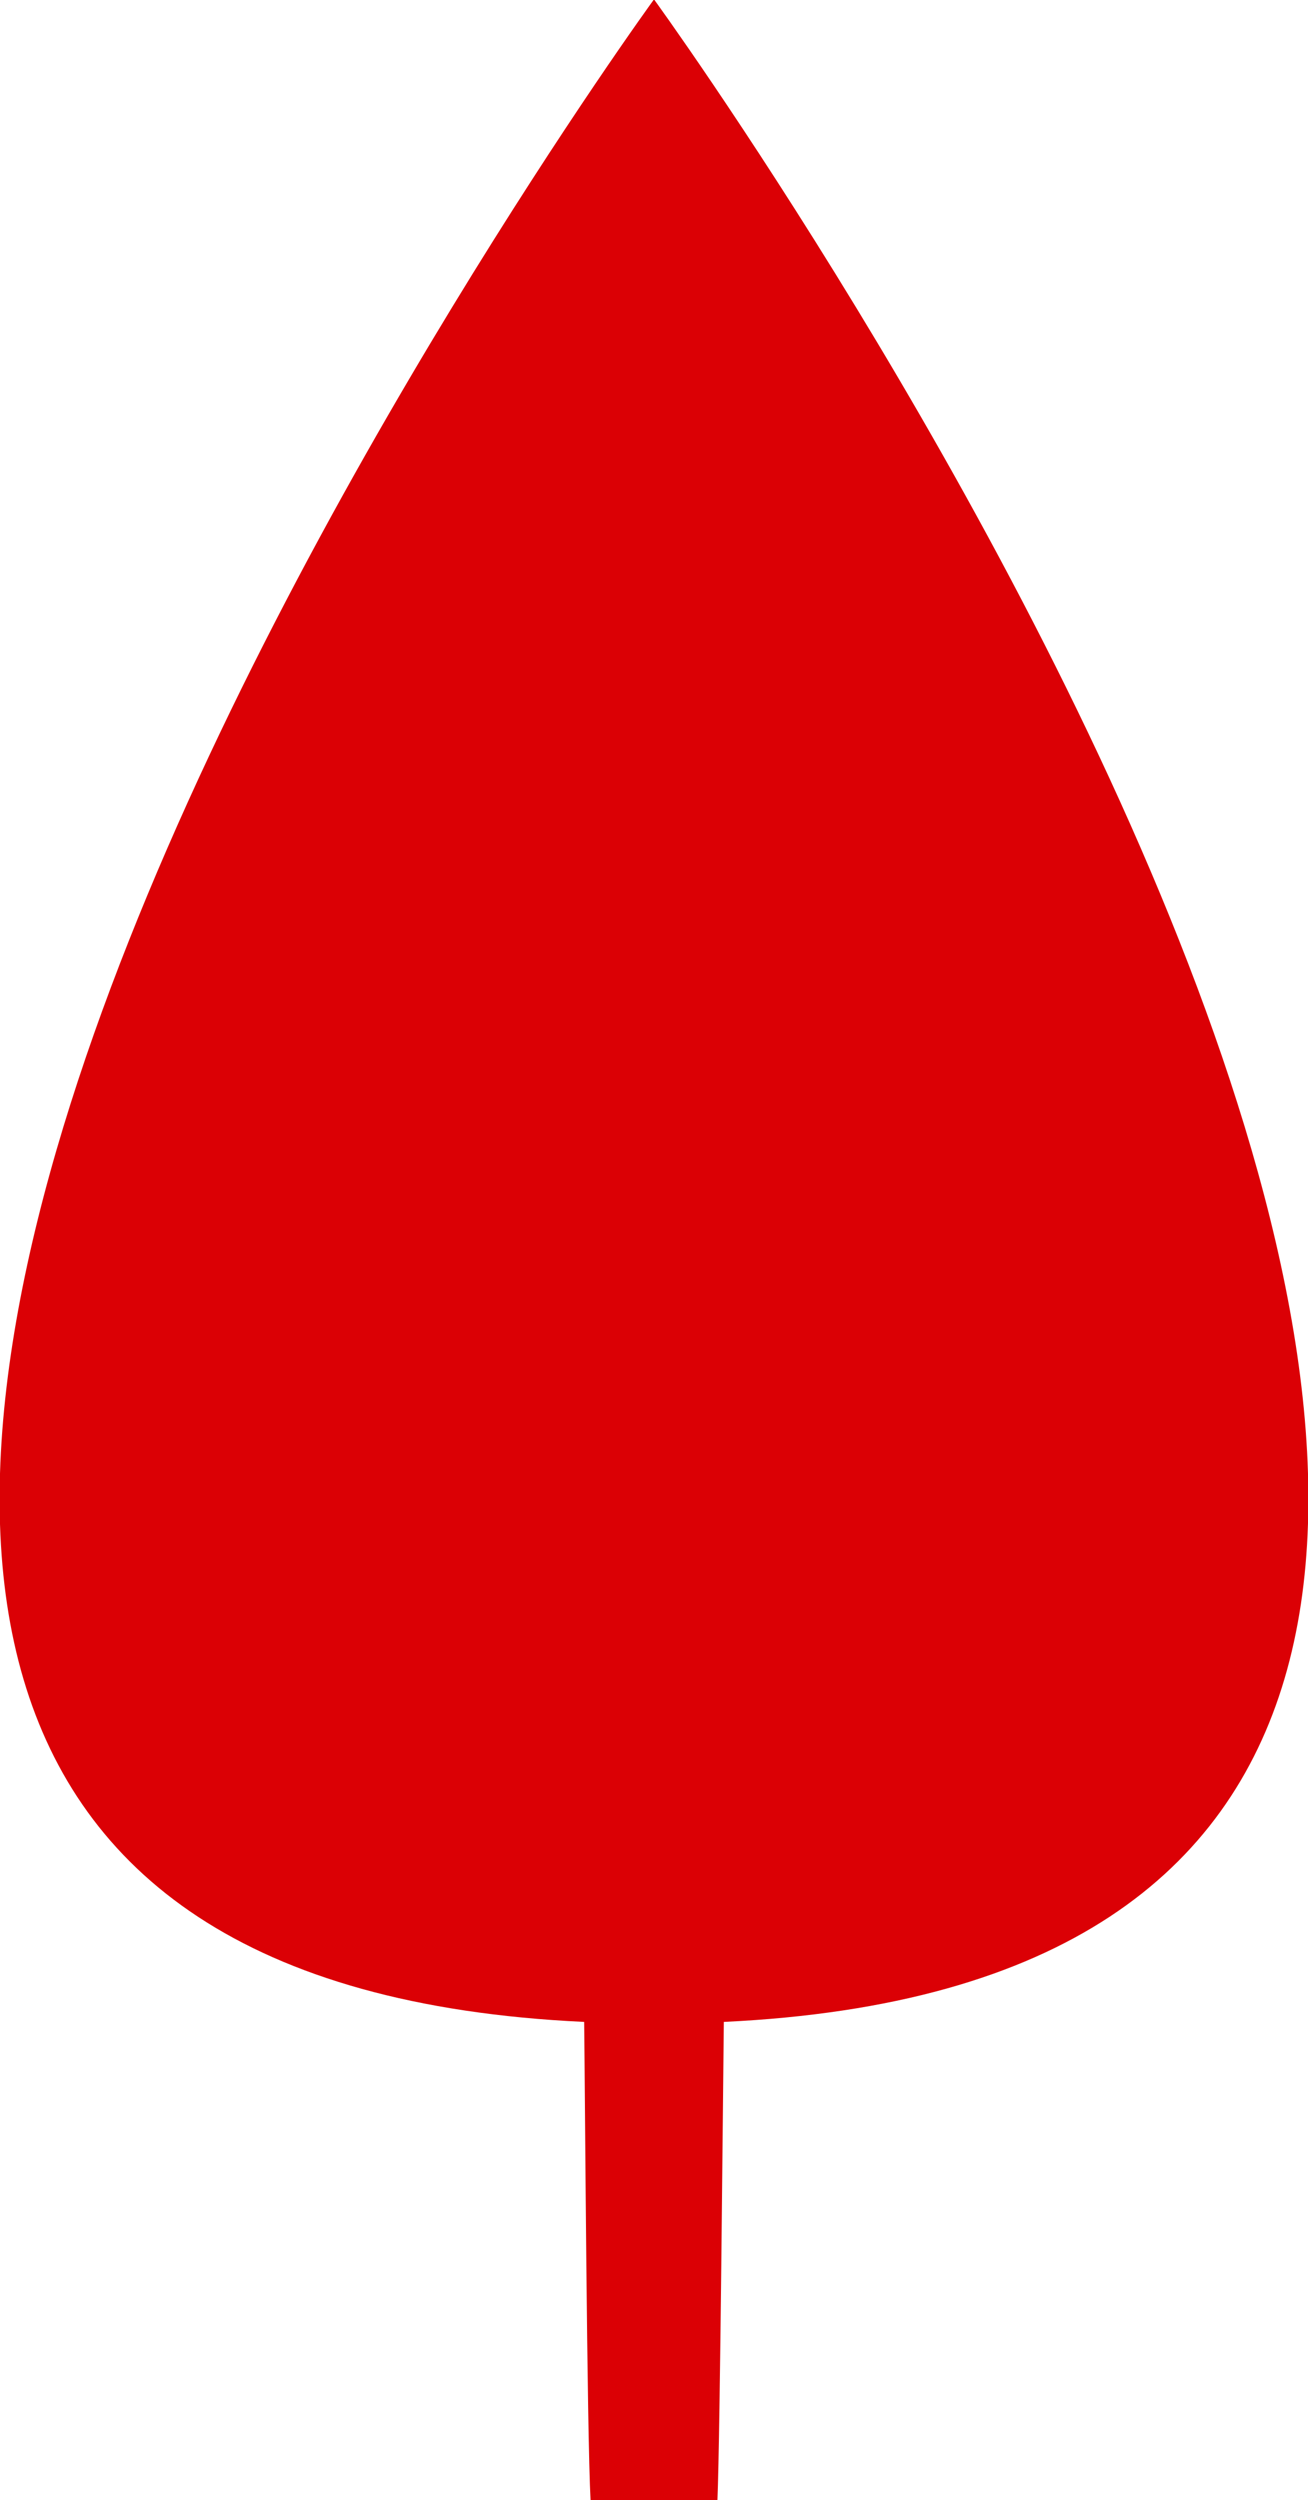
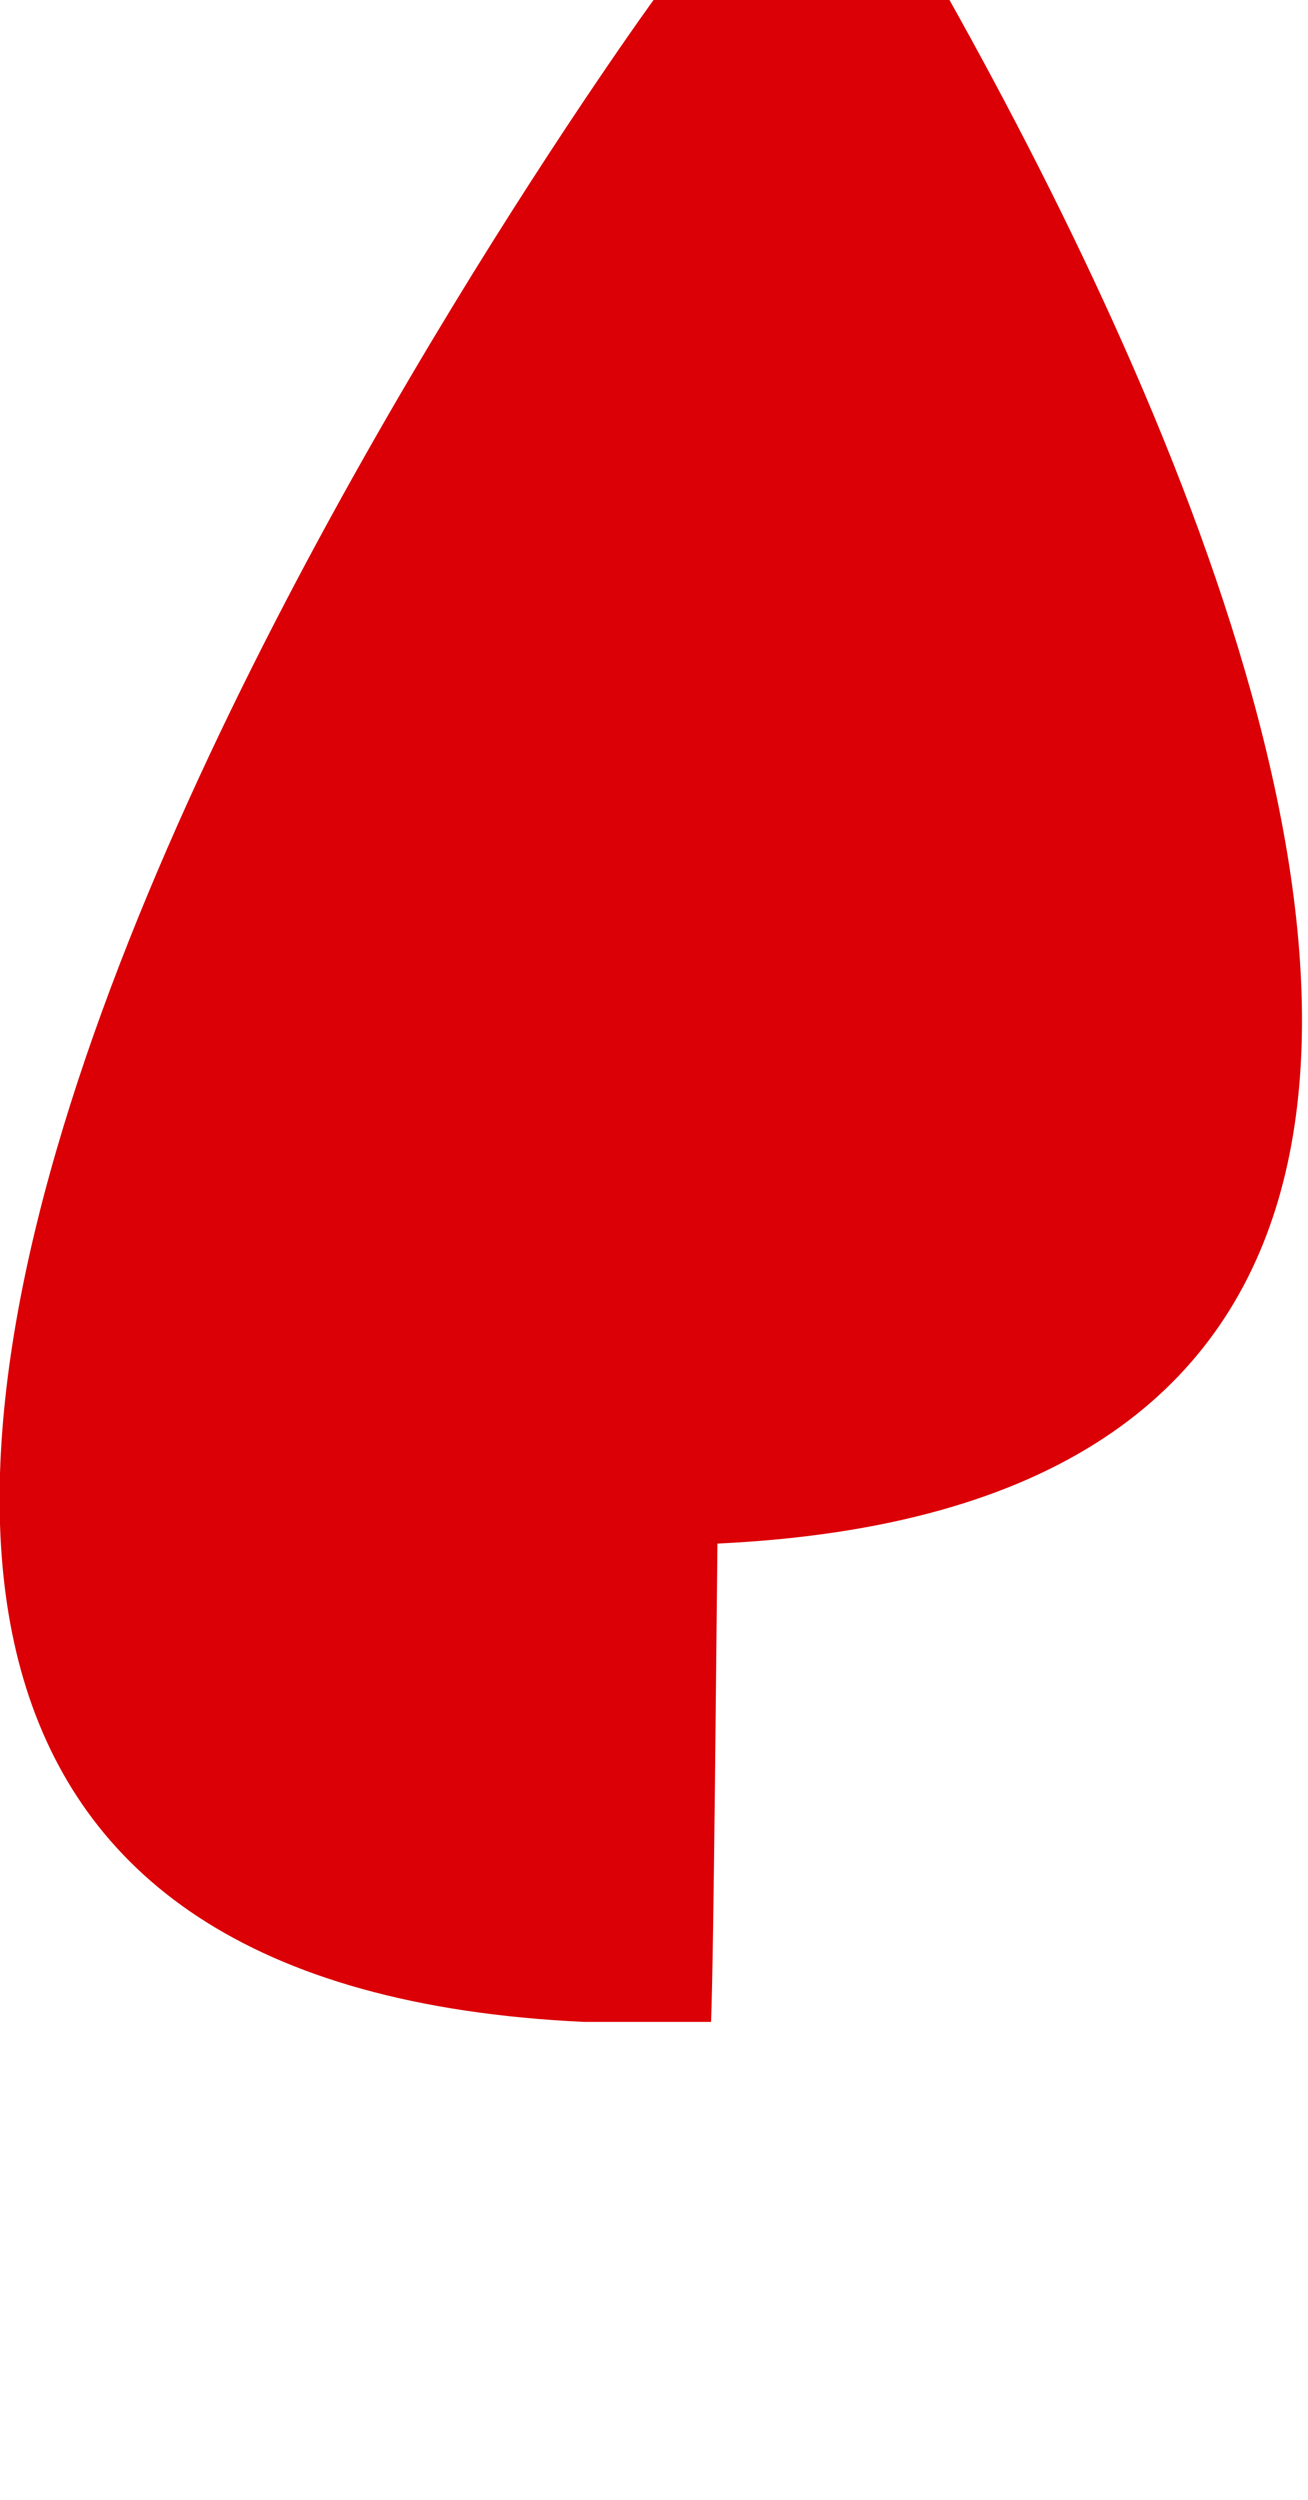
<svg xmlns="http://www.w3.org/2000/svg" id="Layer_1" data-name="Layer 1" viewBox="0 0 14.33 27.39">
  <defs>
    <style>
      .cls-1 {
        fill: #db0005;
      }
    </style>
  </defs>
-   <path class="cls-1" d="M7.16,0s-15.6,21.46-.76,22.15c.01,.82,.03,4.5,.07,5.24h1.39c.03-.74,.06-4.42,.07-5.24,14.84-.7-.76-22.15-.76-22.15Z" />
+   <path class="cls-1" d="M7.16,0s-15.6,21.46-.76,22.15h1.39c.03-.74,.06-4.42,.07-5.24,14.84-.7-.76-22.15-.76-22.15Z" />
</svg>